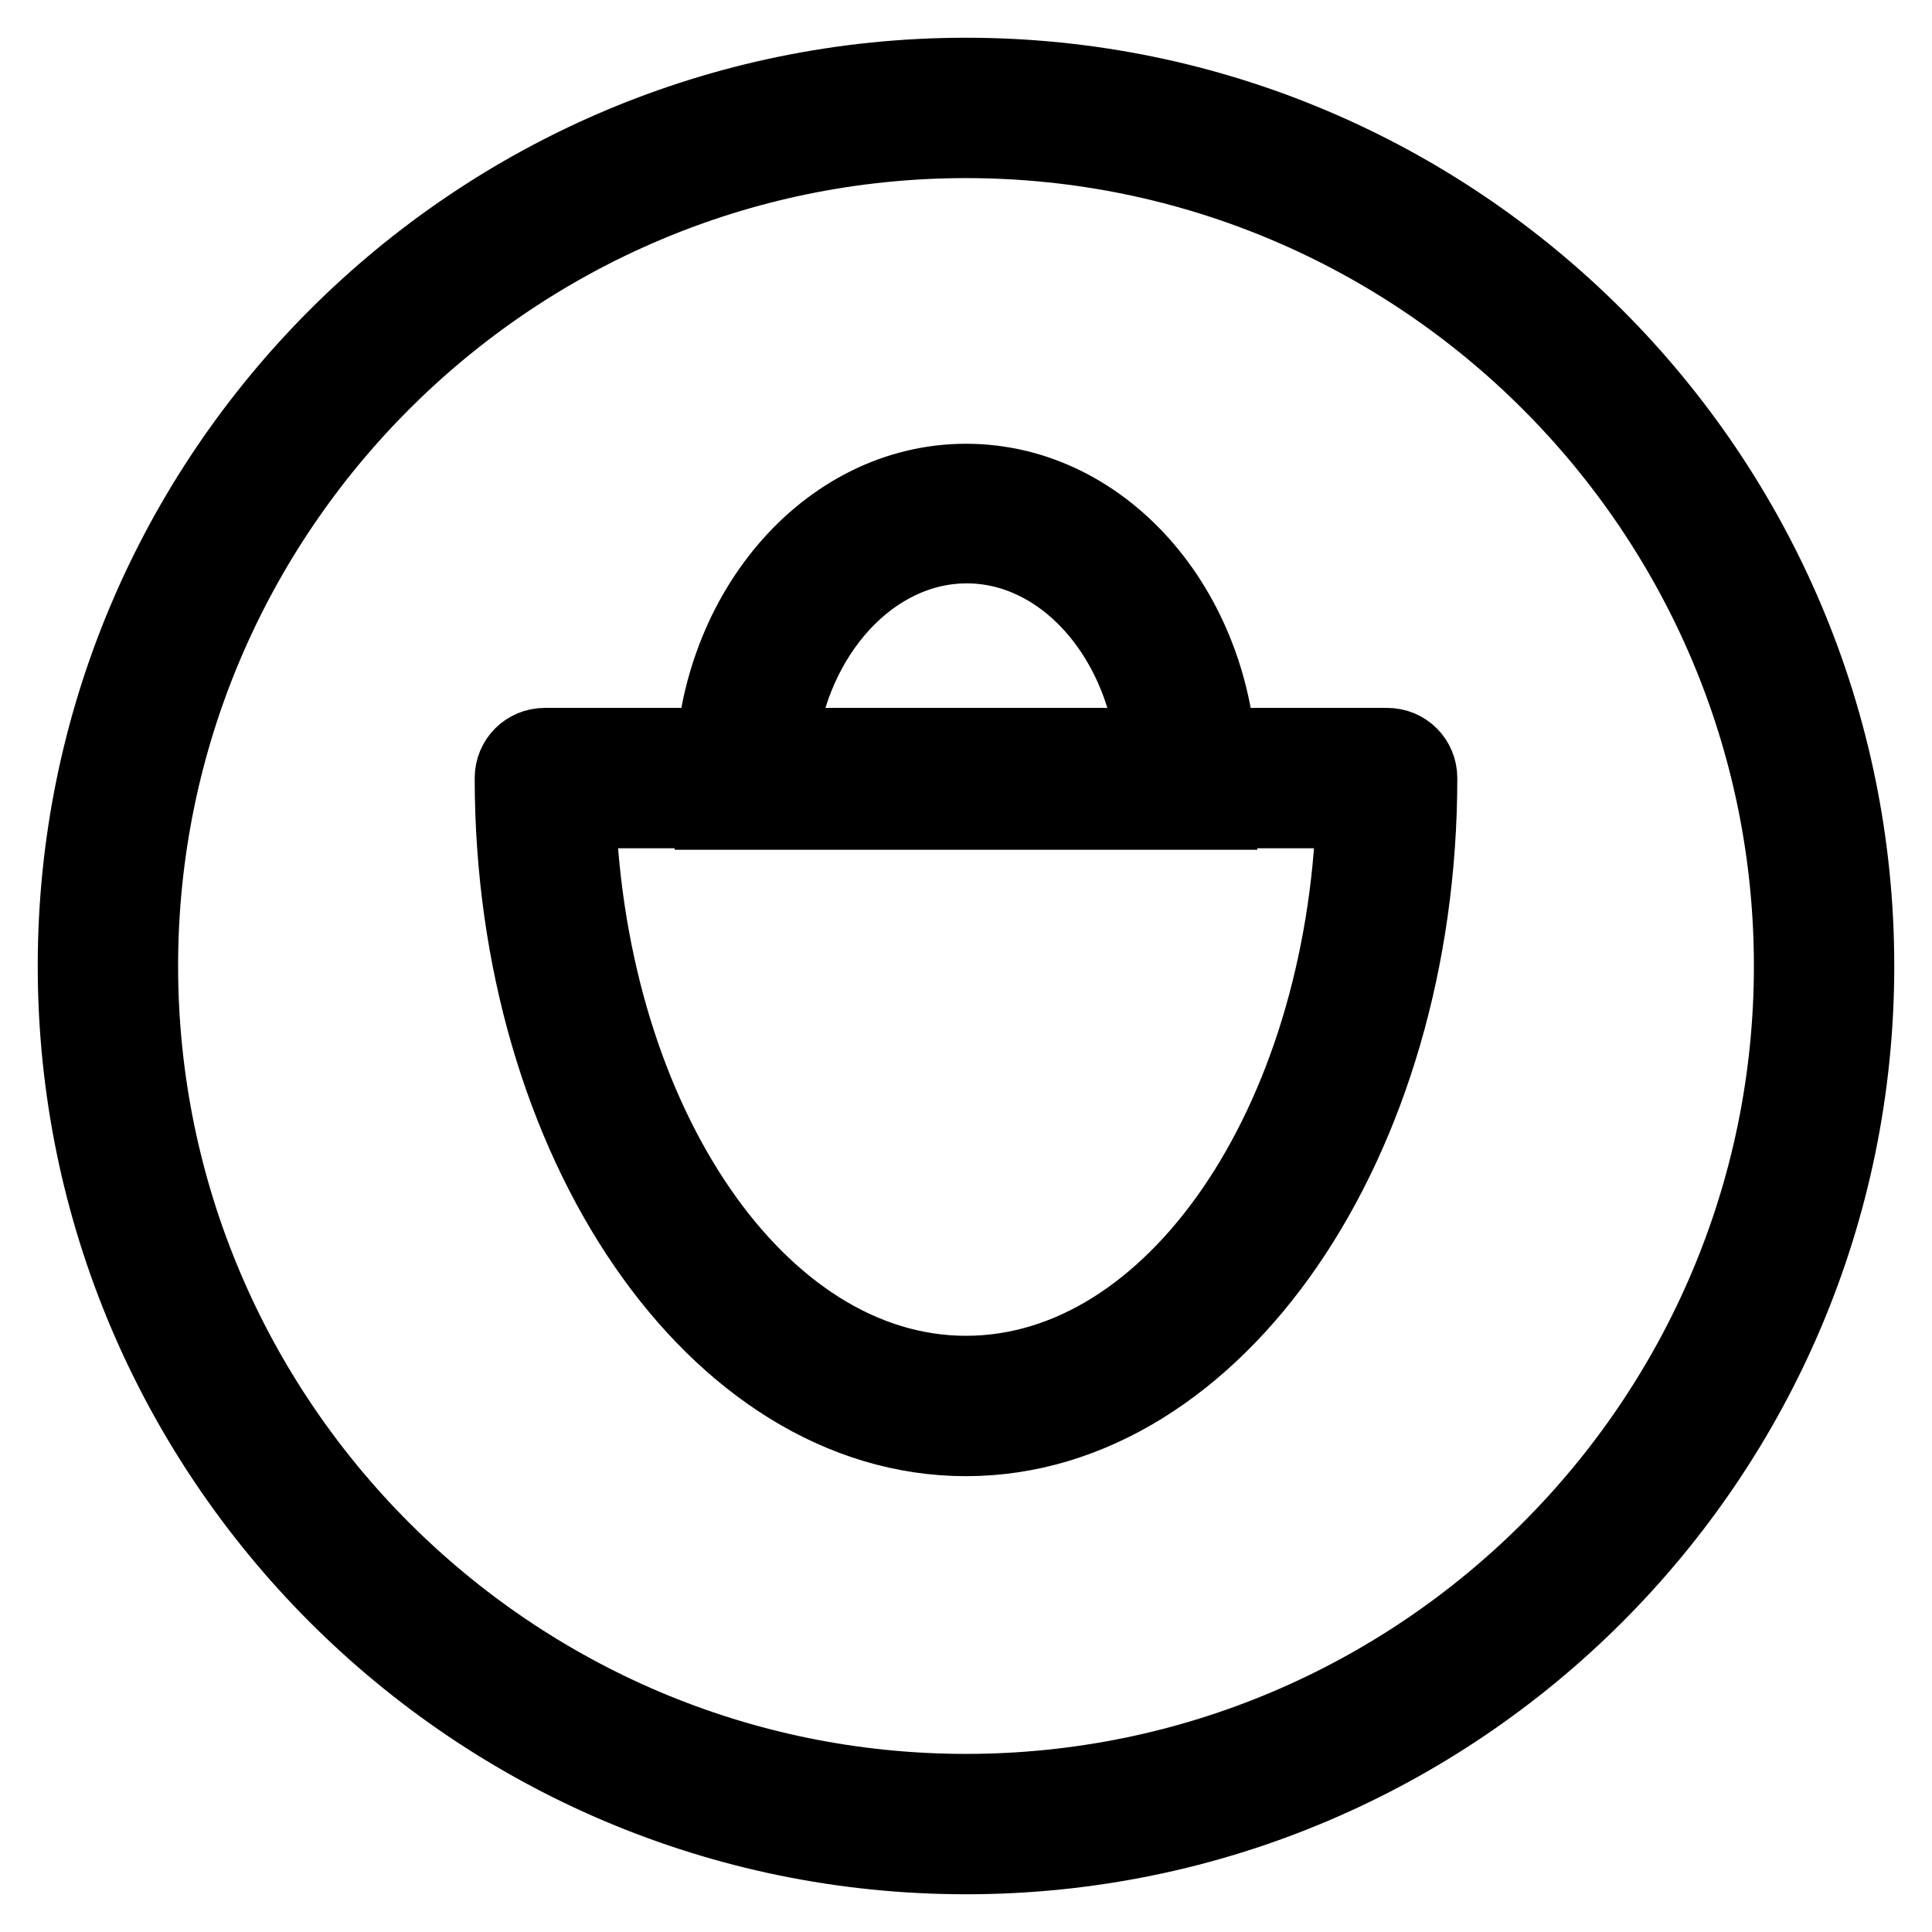
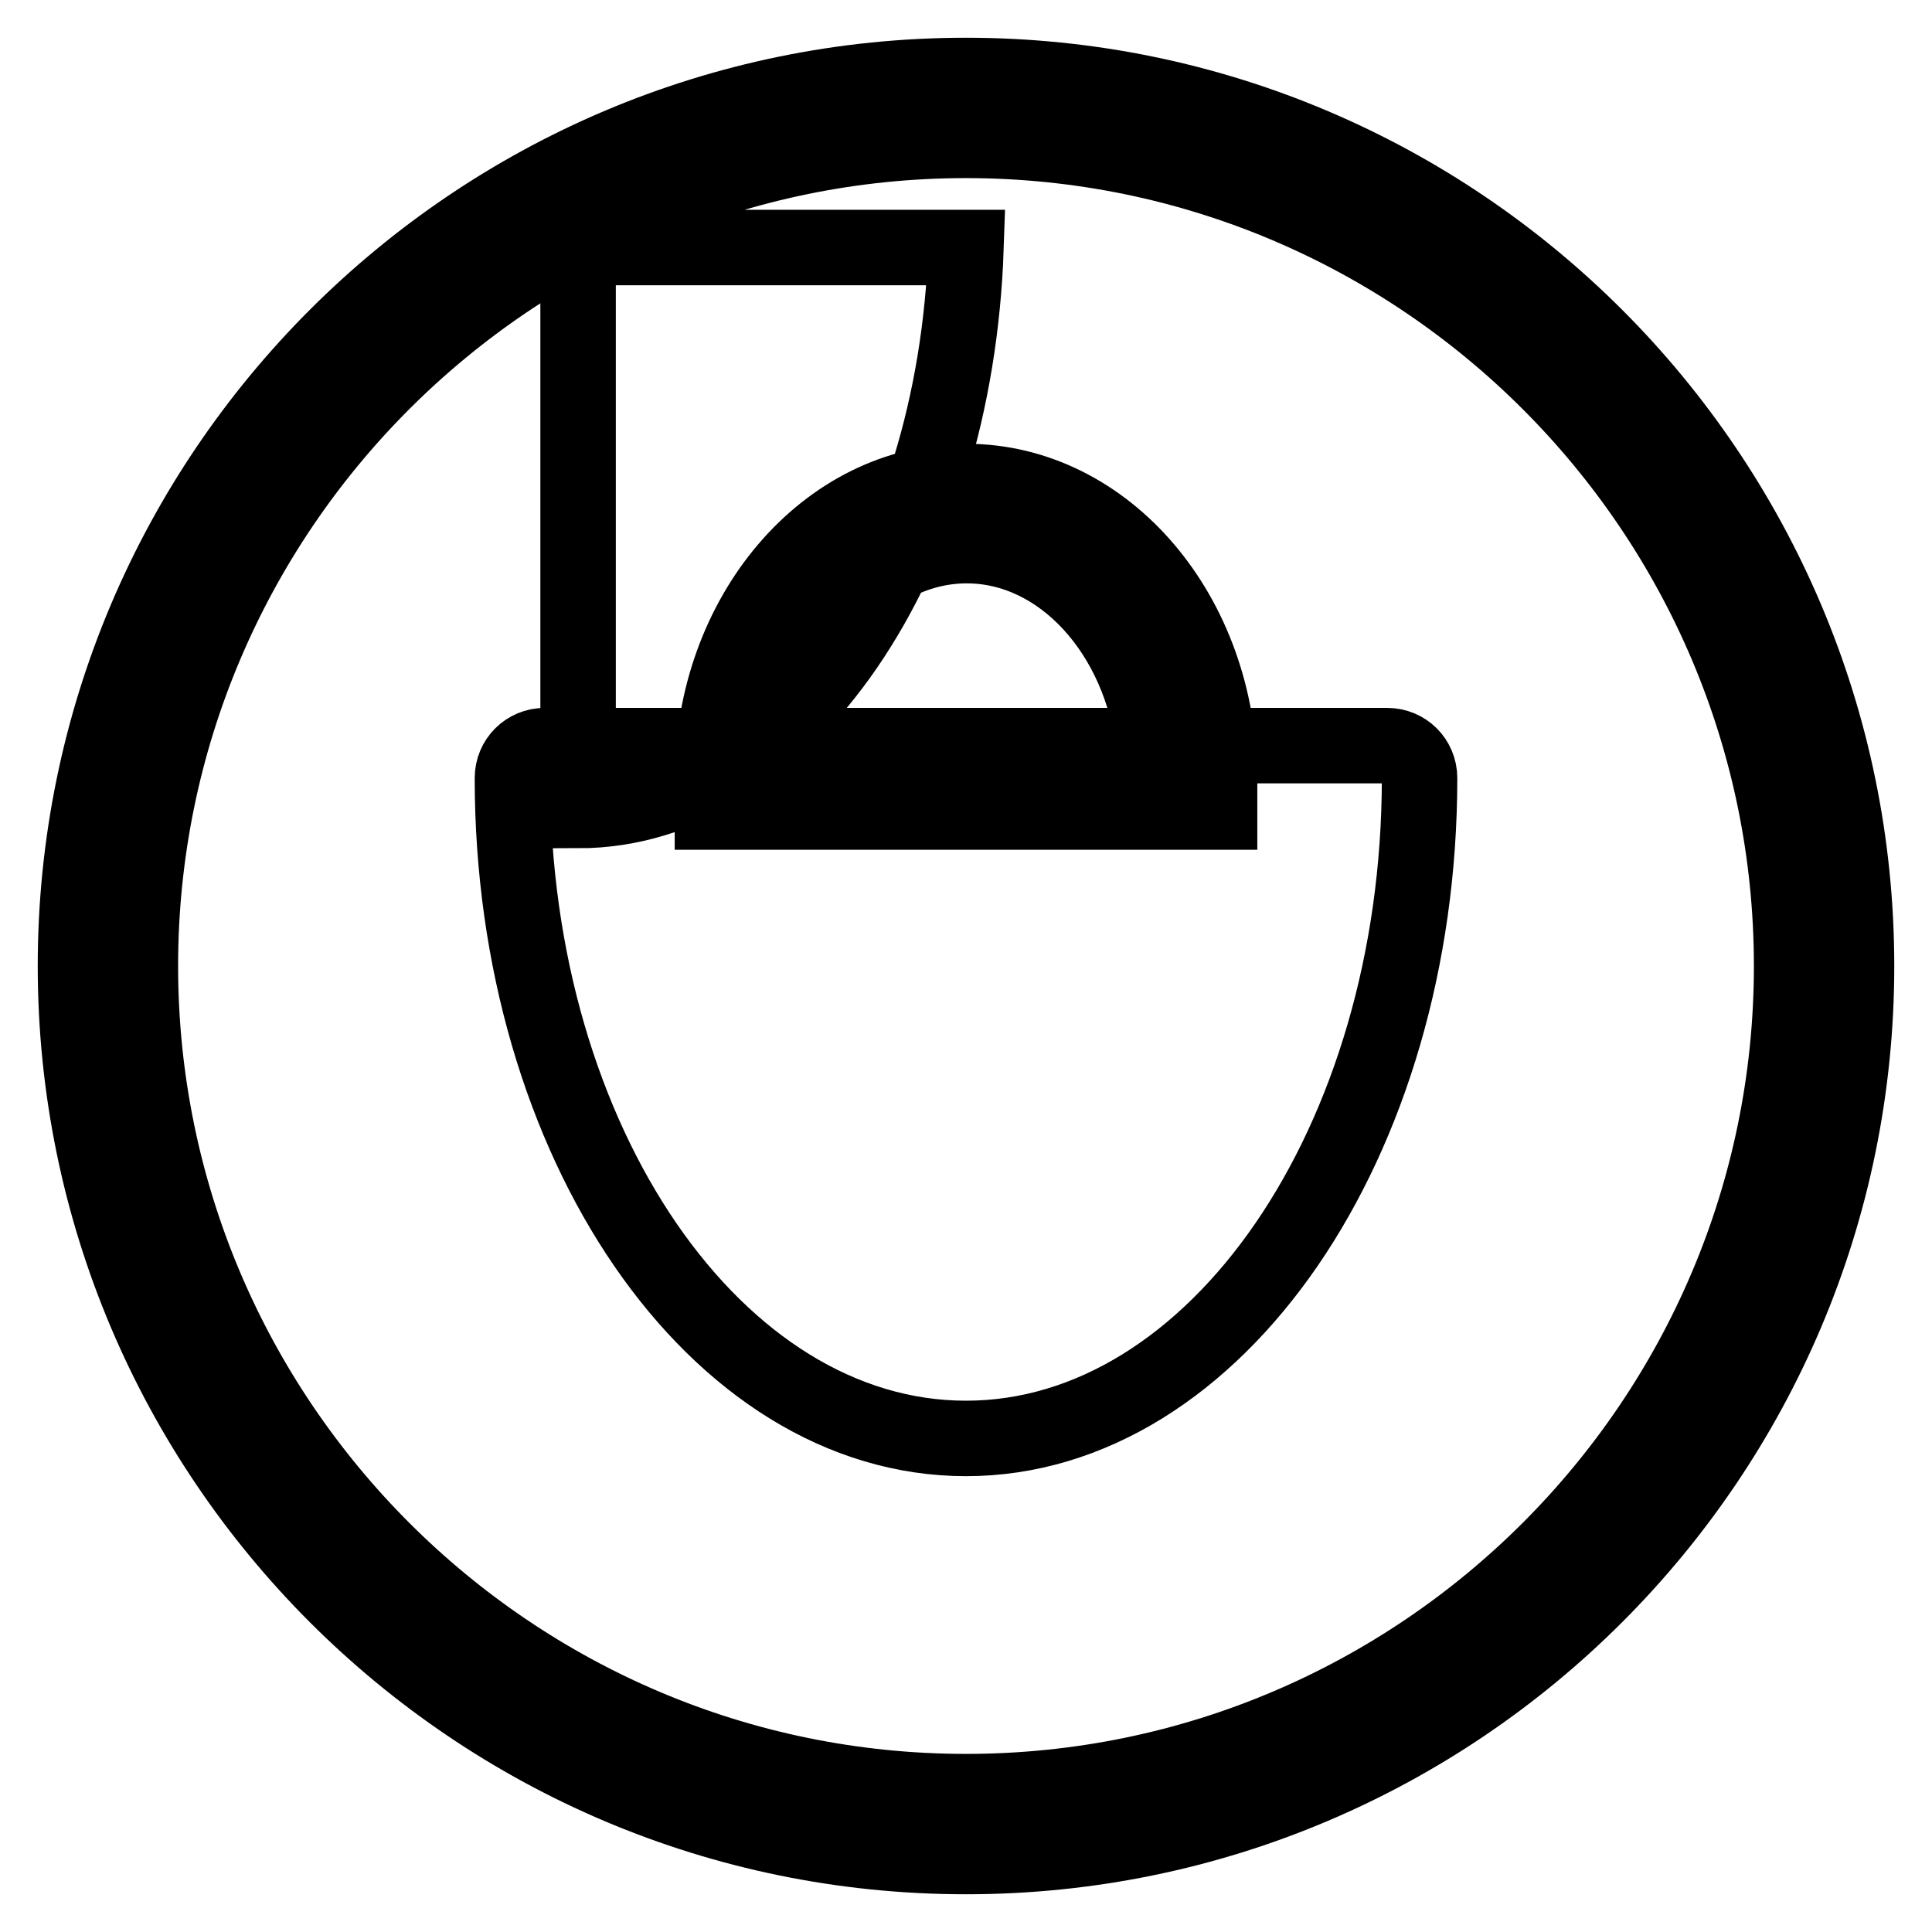
<svg xmlns="http://www.w3.org/2000/svg" version="1.1" x="0px" y="0px" viewBox="0 0 256 256" enable-background="new 0 0 256 256" xml:space="preserve">
  <g>
-     <path stroke-width="10" fill-opacity="0" stroke="#000000" d="M128,190.6c-33.1,0-60.1-39.2-60.1-87.5c0-2.4,1.9-4.3,4.3-4.3h111.6c2.4,0,4.3,1.9,4.3,4.3 C188.1,151.3,161.1,190.6,128,190.6z M76.6,107.4c1.5,41.5,24,74.6,51.4,74.6c27.5,0,50-33.1,51.4-74.6H76.6z M161.6,107.6H94.4 v-4.3c0-21.8,15.1-39.5,33.6-39.5c18.6,0,33.6,17.7,33.6,39.5V107.6z M103.2,99h49.7c-1.7-15-12.2-26.7-24.8-26.7 S104.9,84,103.2,99z M128,246c-65.1,0-118-52.9-118-118C10,62.9,62.9,10,128,10c65.1,0,118,52.9,118,118 C246,193.1,193.1,246,128,246z M128,18.6C67.7,18.6,18.6,67.7,18.6,128c0,60.3,49.1,109.4,109.4,109.4 c60.3,0,109.4-49.1,109.4-109.4C237.4,67.7,188.3,18.6,128,18.6z" />
+     <path stroke-width="10" fill-opacity="0" stroke="#000000" d="M128,190.6c-33.1,0-60.1-39.2-60.1-87.5c0-2.4,1.9-4.3,4.3-4.3h111.6c2.4,0,4.3,1.9,4.3,4.3 C188.1,151.3,161.1,190.6,128,190.6z M76.6,107.4c27.5,0,50-33.1,51.4-74.6H76.6z M161.6,107.6H94.4 v-4.3c0-21.8,15.1-39.5,33.6-39.5c18.6,0,33.6,17.7,33.6,39.5V107.6z M103.2,99h49.7c-1.7-15-12.2-26.7-24.8-26.7 S104.9,84,103.2,99z M128,246c-65.1,0-118-52.9-118-118C10,62.9,62.9,10,128,10c65.1,0,118,52.9,118,118 C246,193.1,193.1,246,128,246z M128,18.6C67.7,18.6,18.6,67.7,18.6,128c0,60.3,49.1,109.4,109.4,109.4 c60.3,0,109.4-49.1,109.4-109.4C237.4,67.7,188.3,18.6,128,18.6z" />
  </g>
</svg>